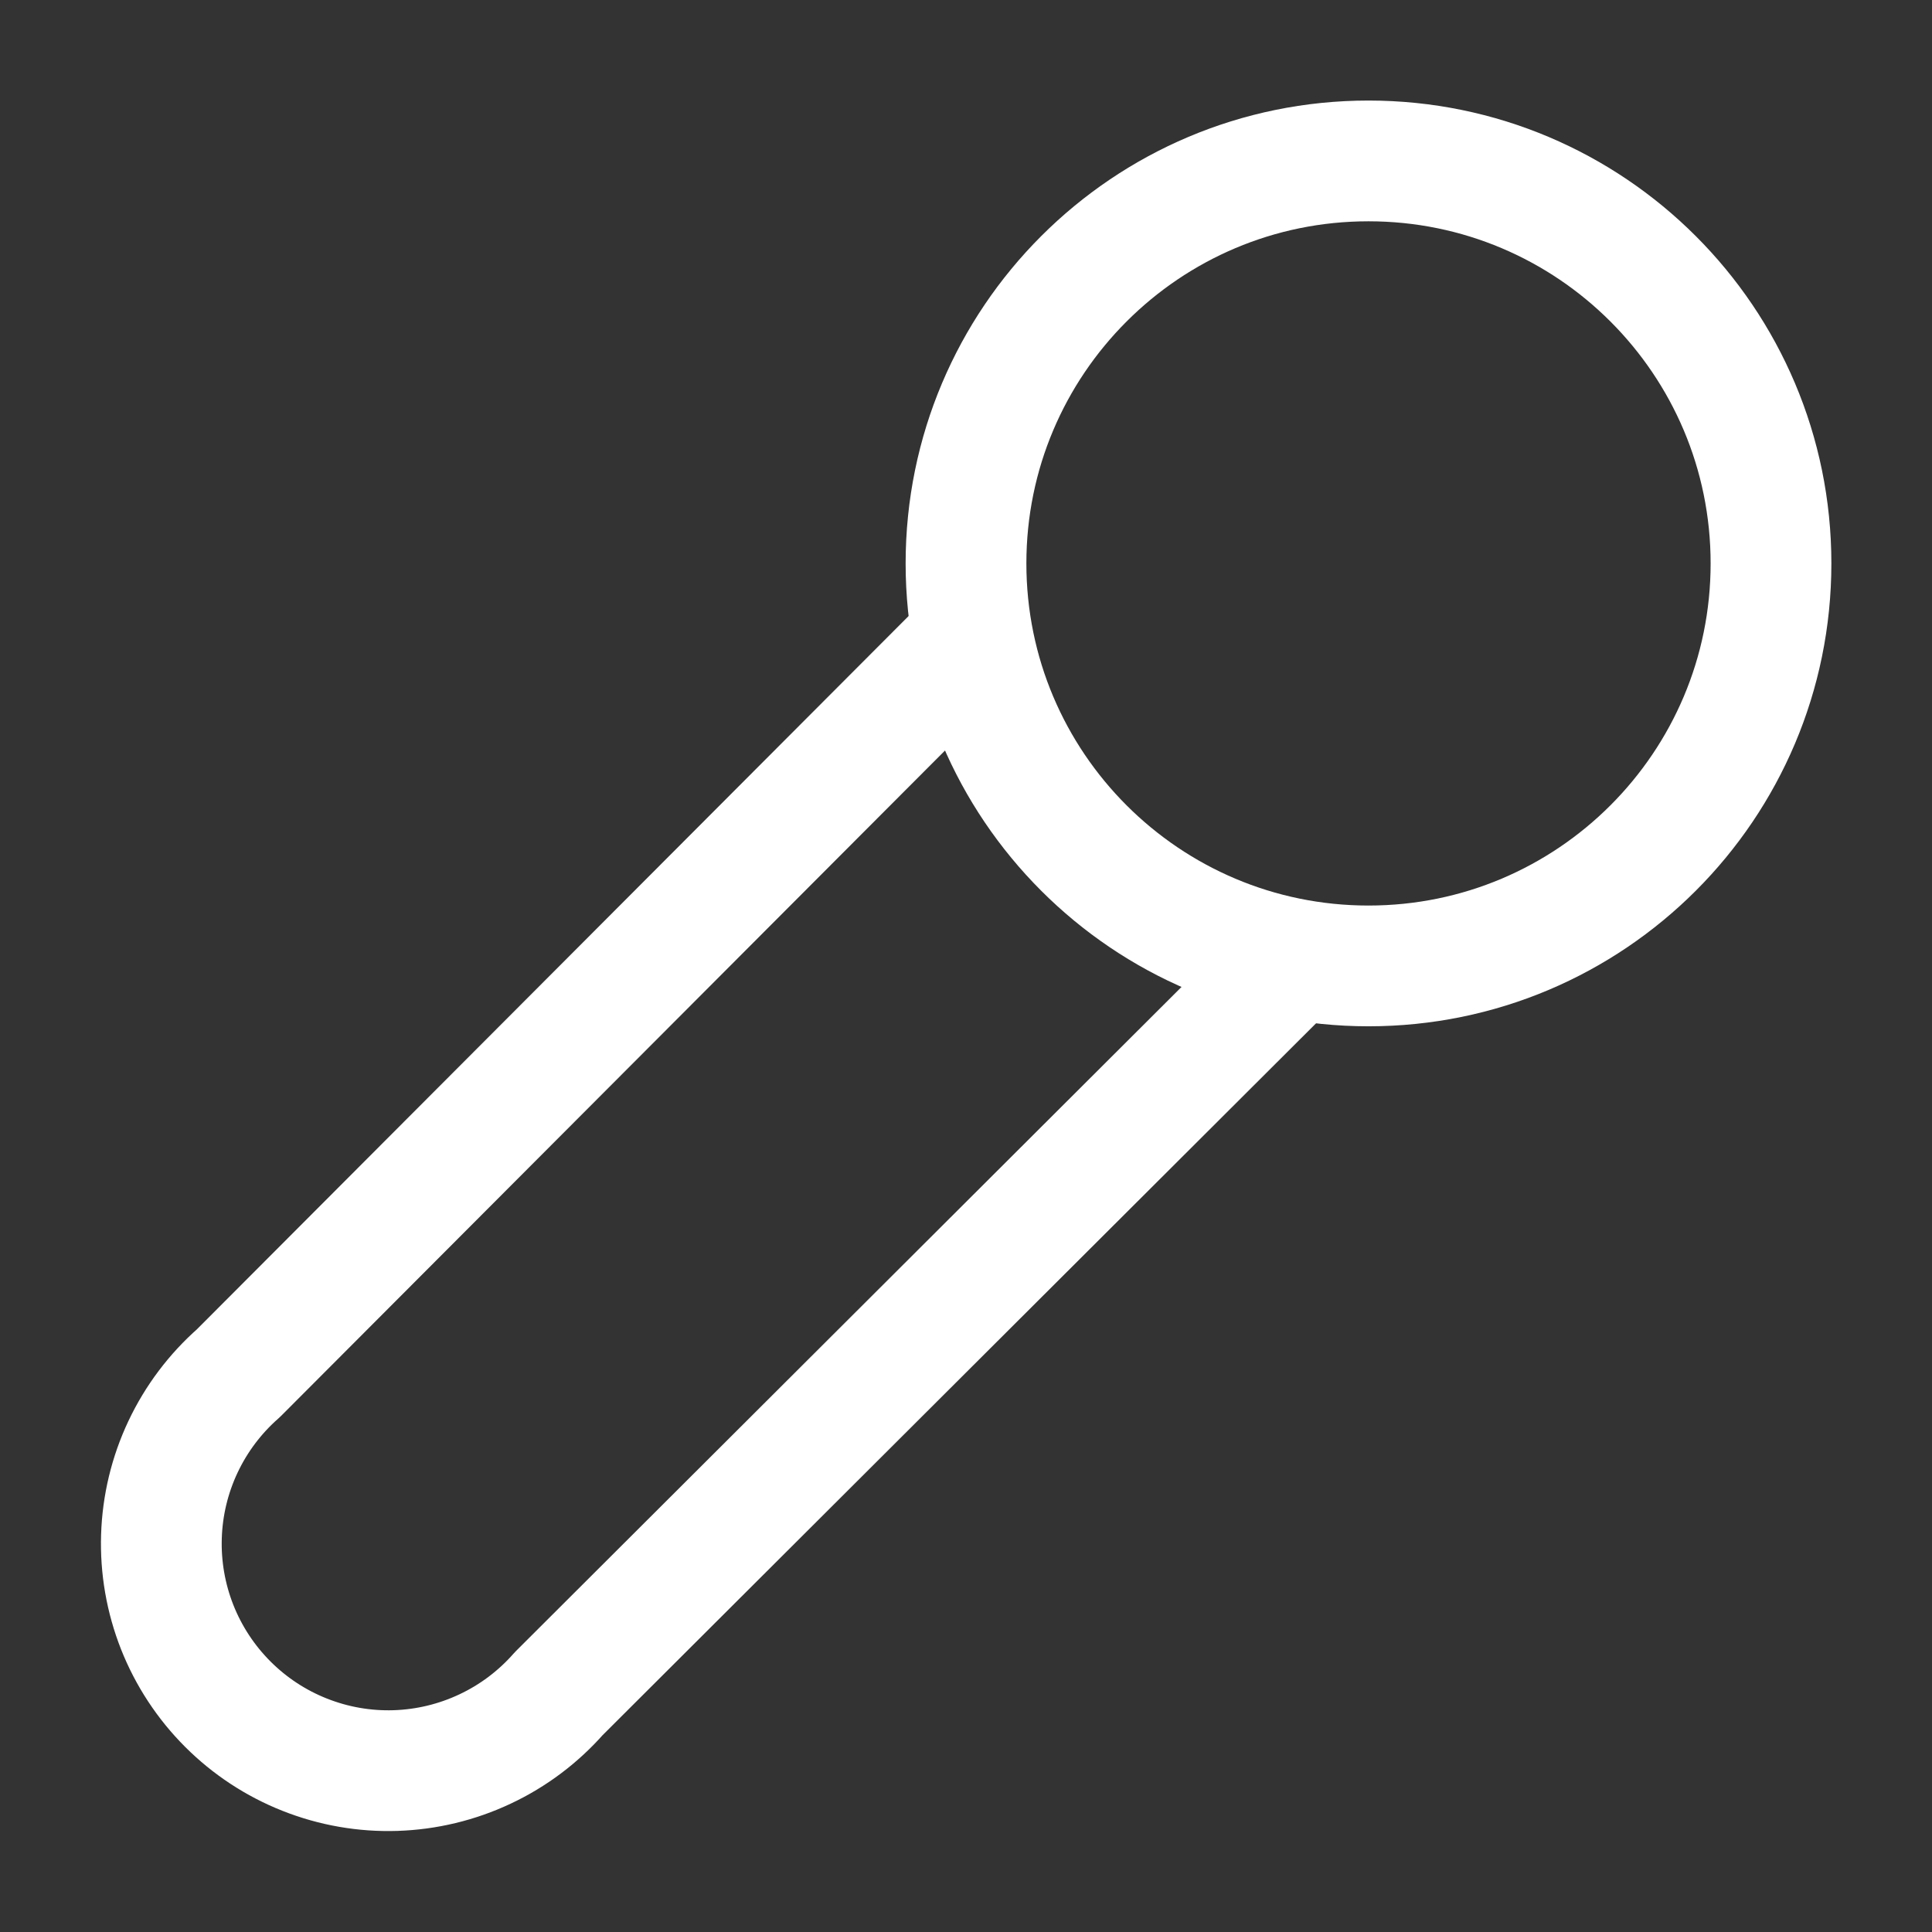
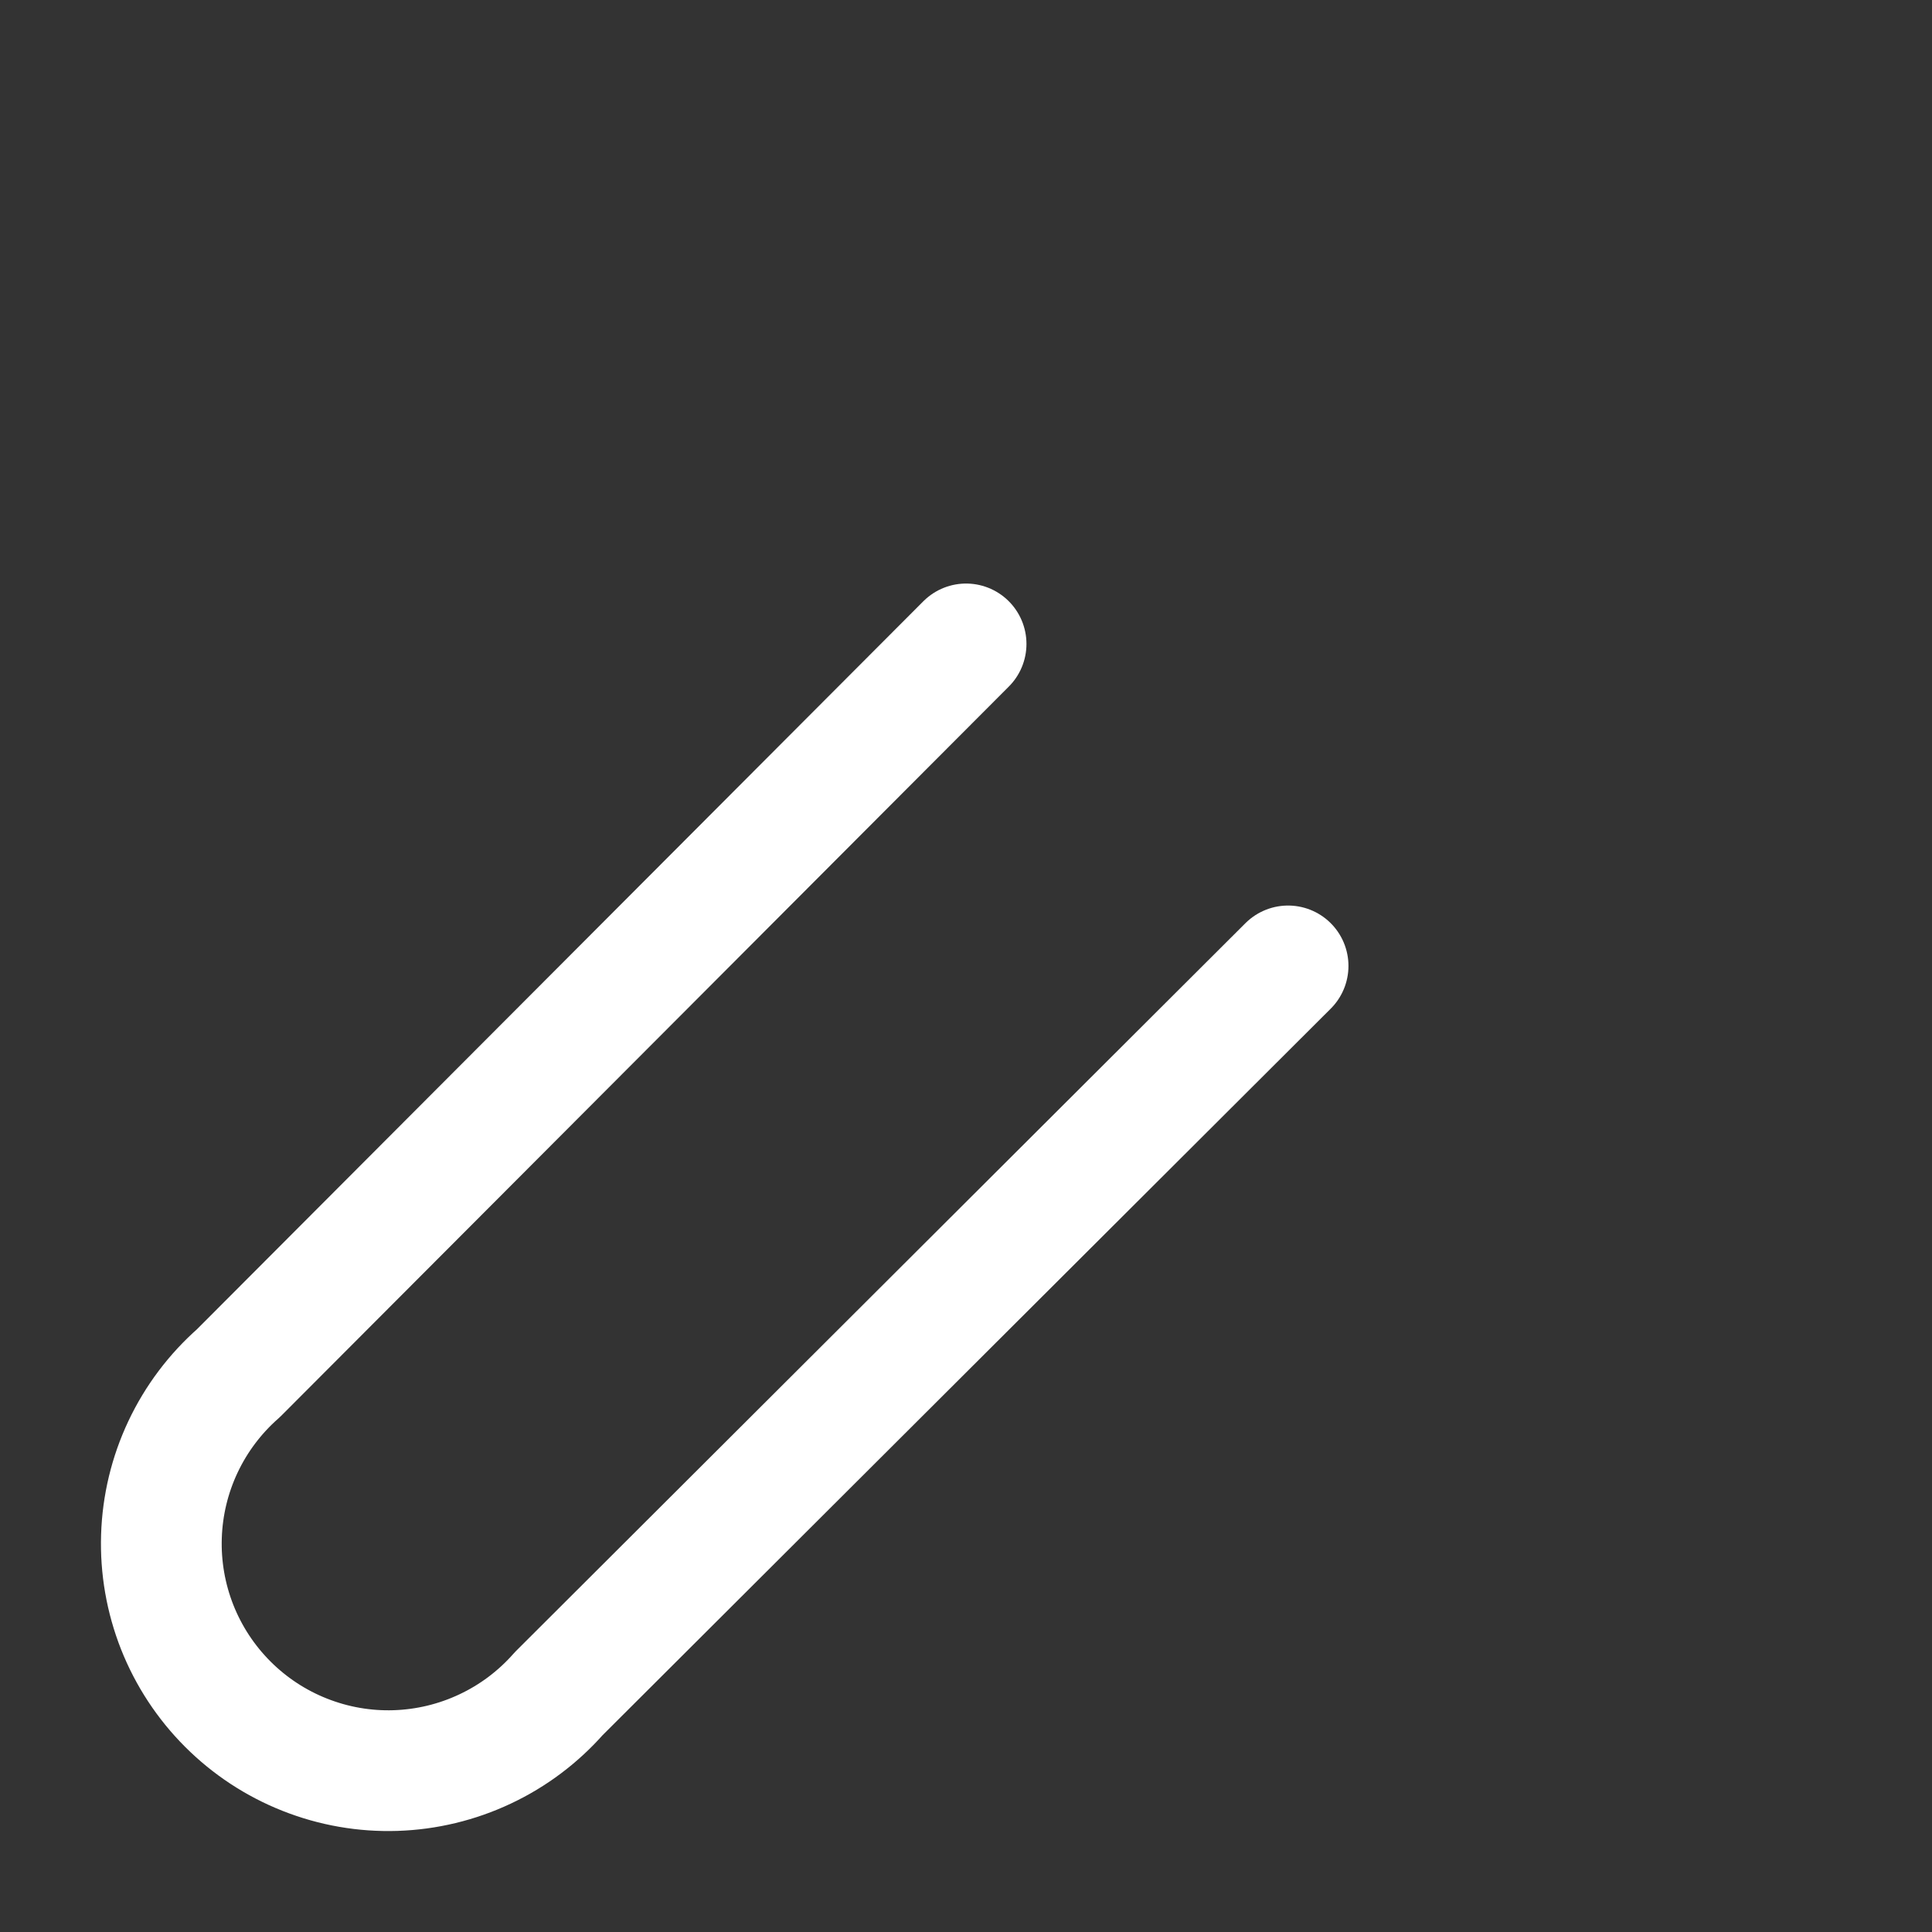
<svg xmlns="http://www.w3.org/2000/svg" width="48" height="48" viewBox="0 0 48 48" fill="none">
  <rect x="0" y="0" width="48" height="48" fill="#333333" stroke="none" />
  <path d="M24.002 15.998L5.922 34.118C5.343 34.627 4.875 35.25 4.546 35.947C4.217 36.645 4.035 37.402 4.011 38.172C3.986 38.943 4.12 39.71 4.403 40.427C4.687 41.144 5.115 41.795 5.66 42.34C6.205 42.885 6.856 43.313 7.573 43.596C8.29 43.88 9.057 44.014 9.827 43.989C10.598 43.964 11.355 43.782 12.052 43.453C12.75 43.125 13.372 42.657 13.882 42.078L32.002 23.998" stroke="white" stroke-width="3" stroke-linecap="round" stroke-linejoin="round" />
-   <path d="M34 23.998C39.523 23.998 44 19.521 44 13.998C44 8.475 39.523 3.998 34 3.998C28.477 3.998 24 8.475 24 13.998C24 19.521 28.477 23.998 34 23.998Z" stroke="white" stroke-width="3" stroke-linecap="round" stroke-linejoin="round" />
</svg>